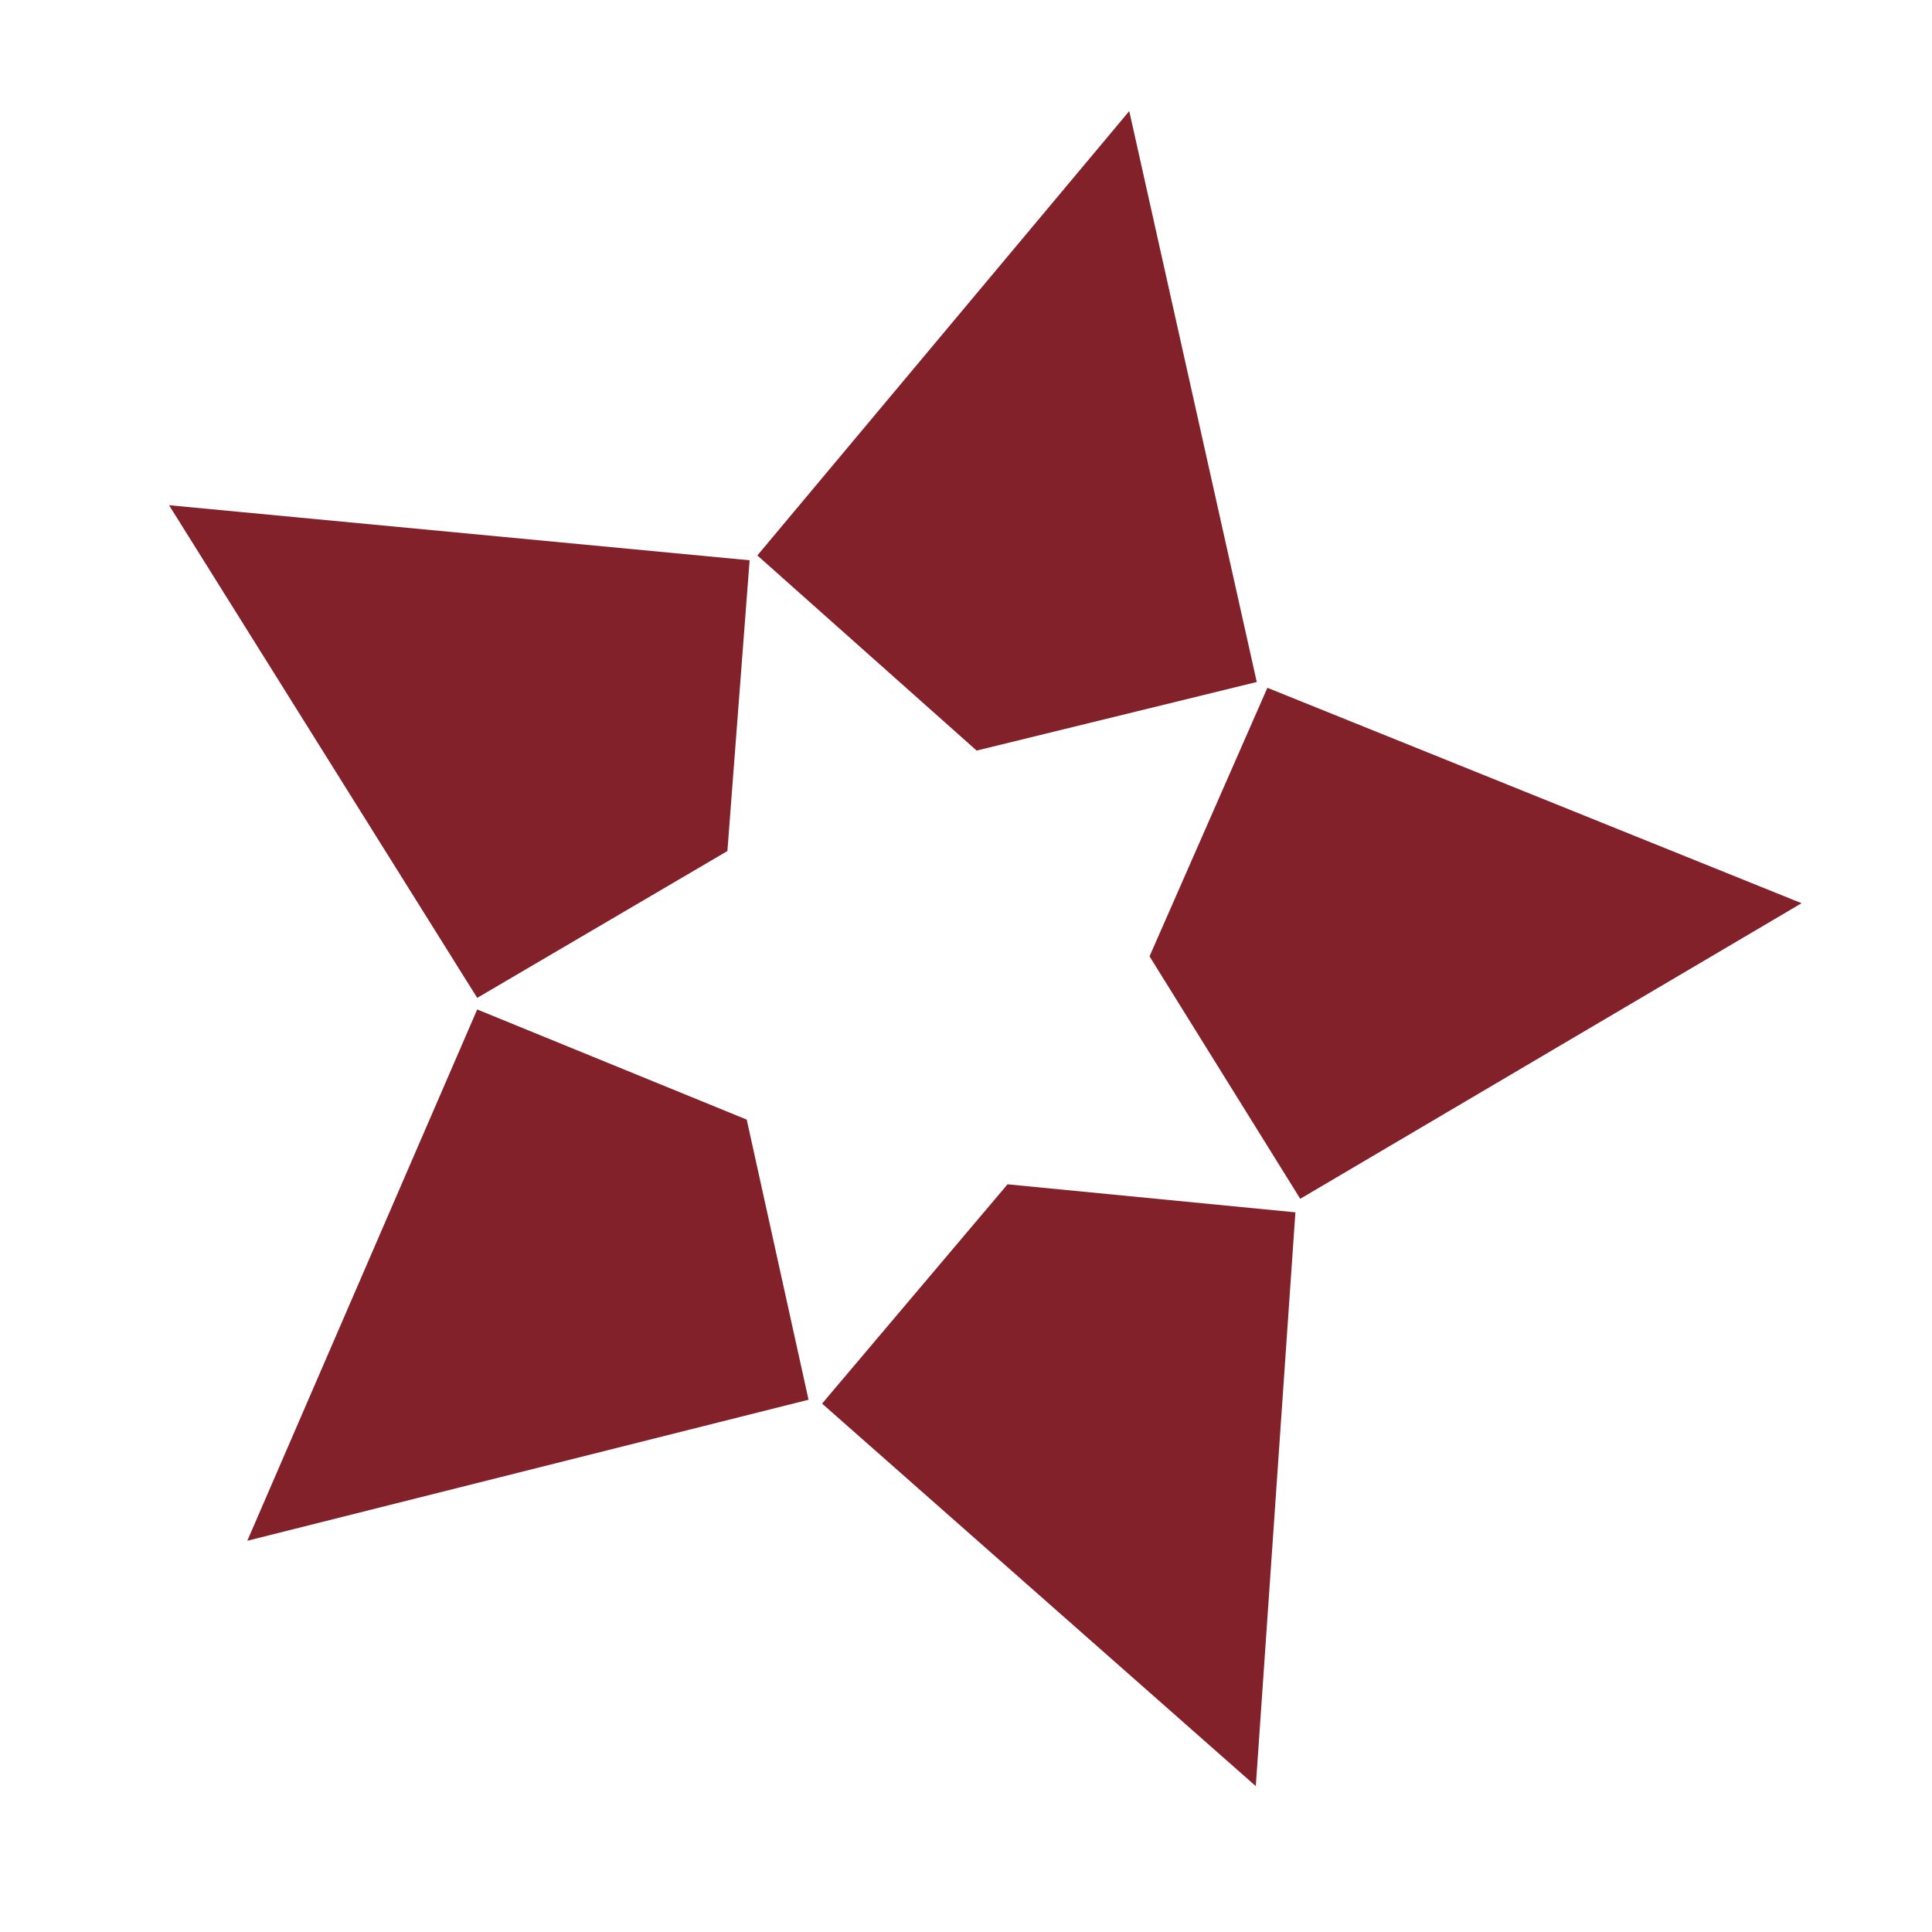
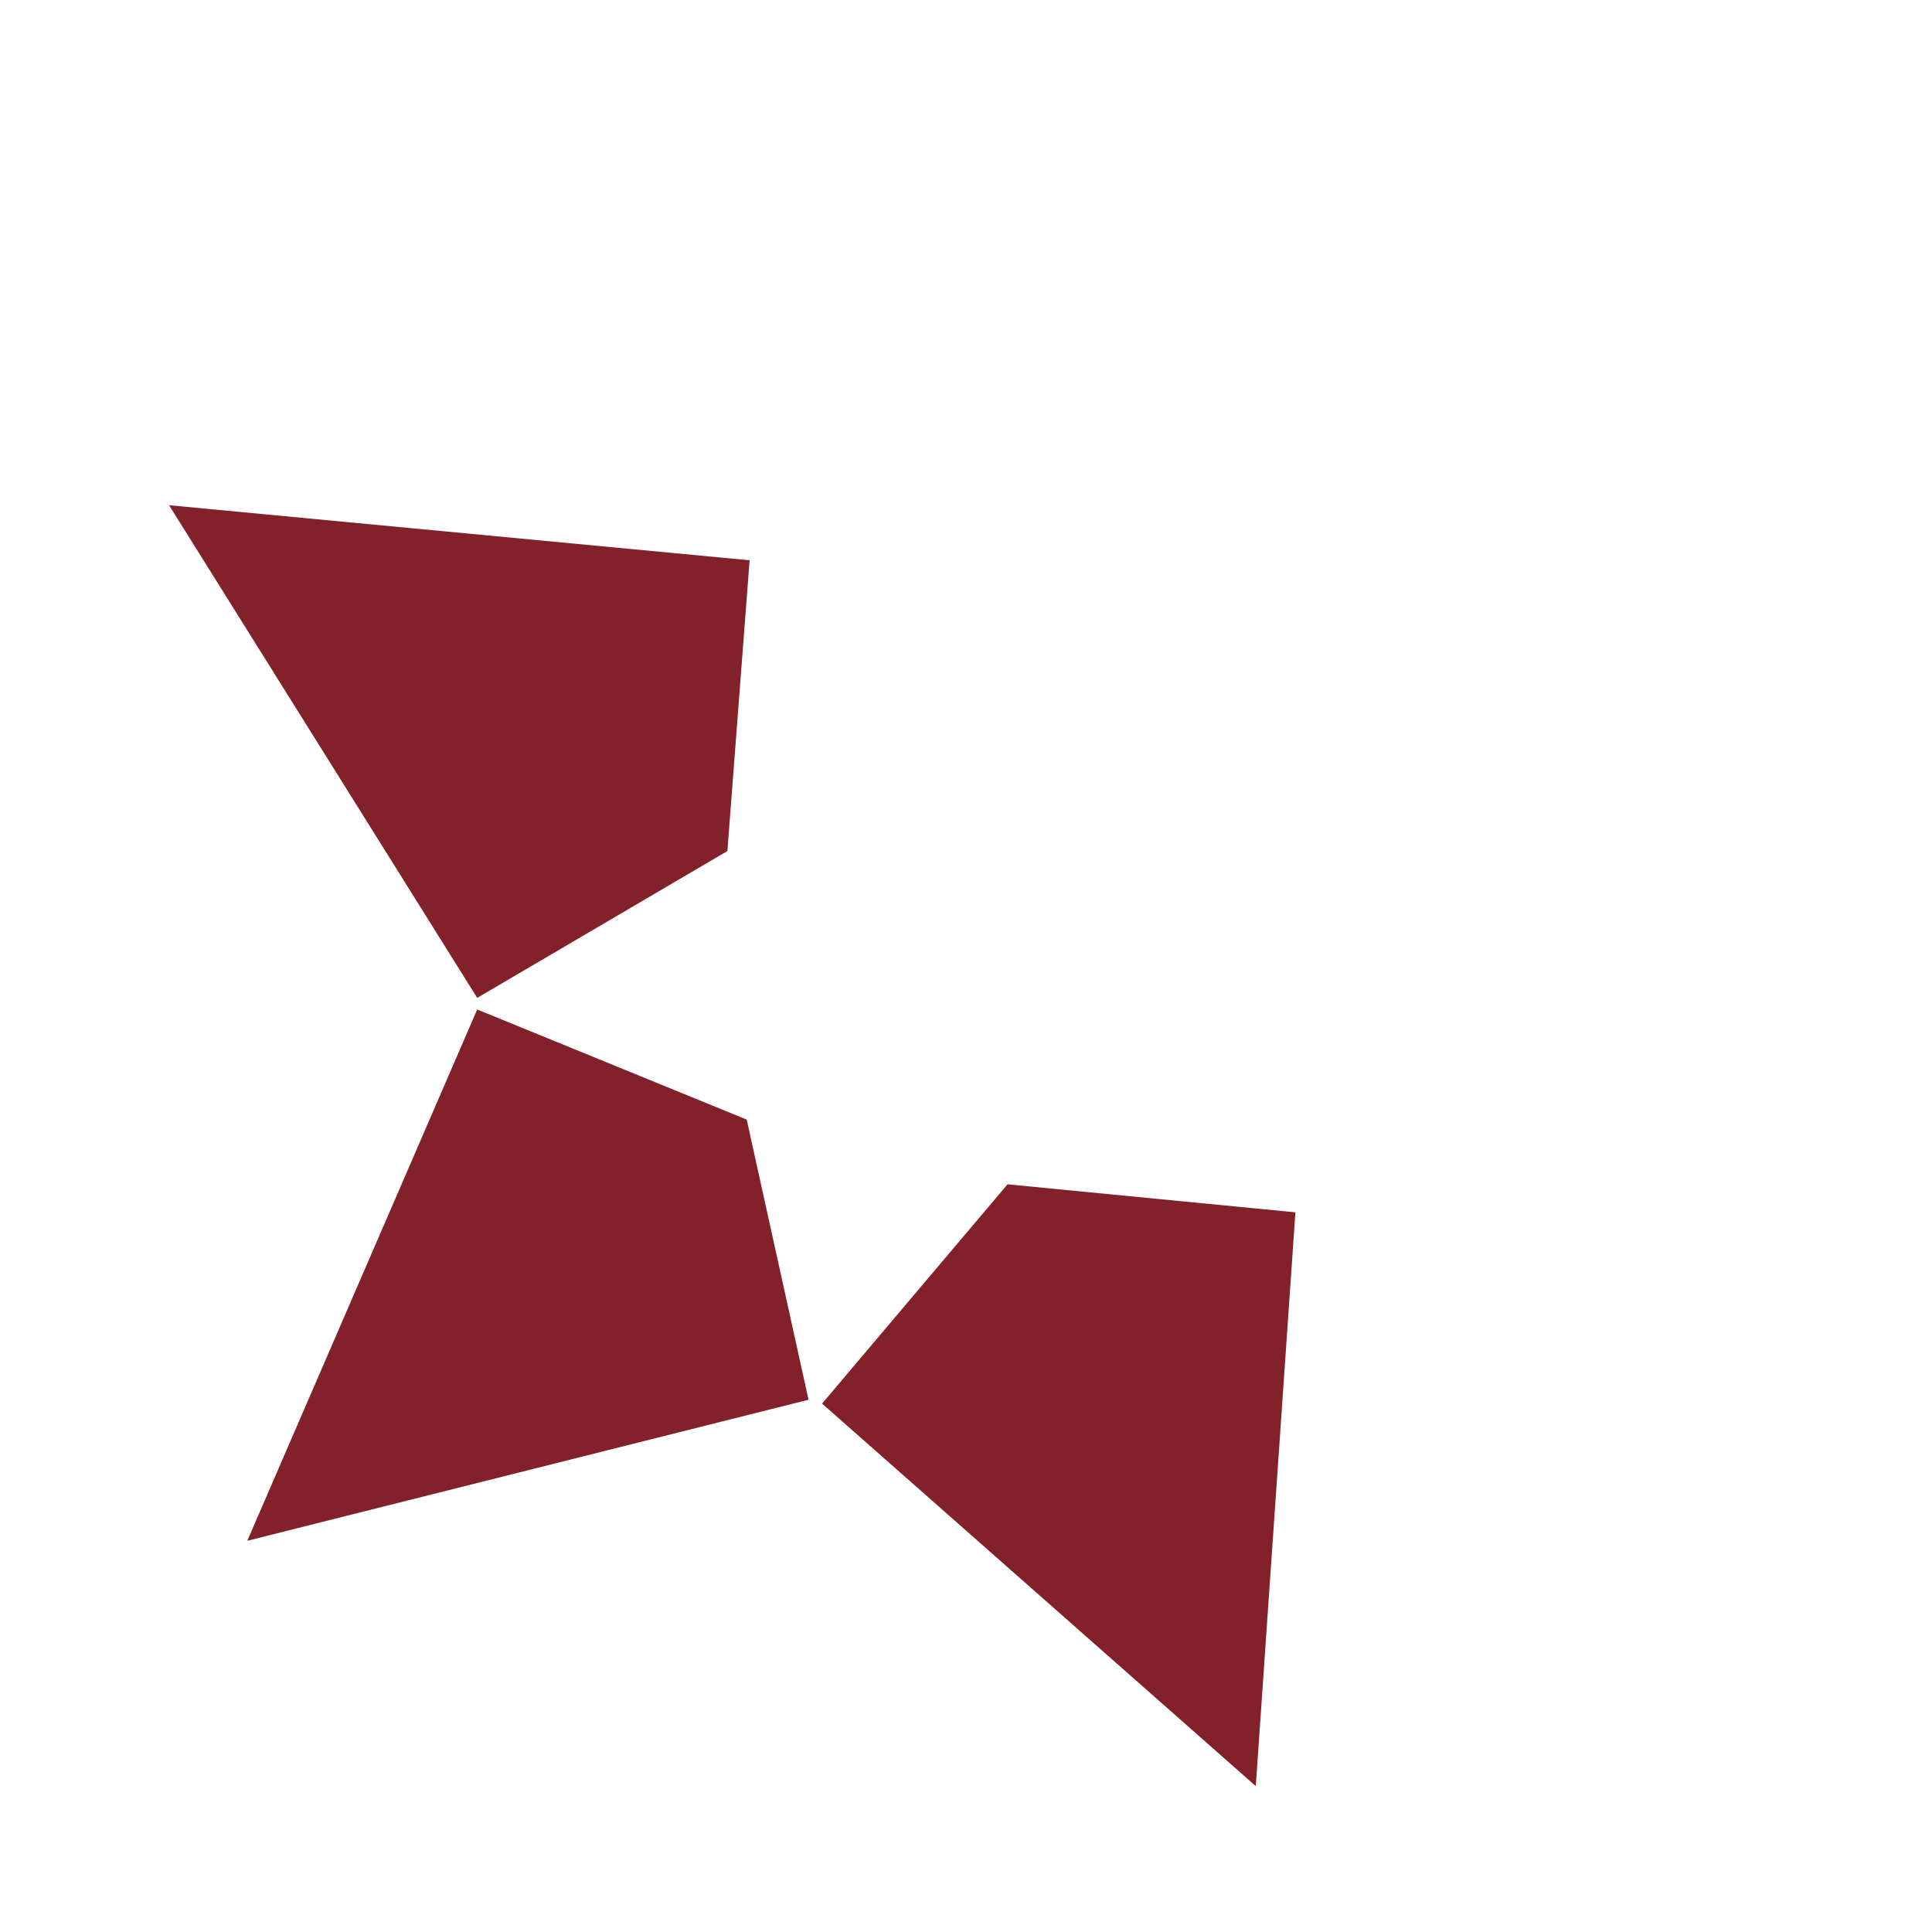
<svg xmlns="http://www.w3.org/2000/svg" version="1.1" id="Layer_1" x="0px" y="0px" viewBox="0 0 200 200" style="enable-background:new 0 0 200 200;" xml:space="preserve">
  <style>
	.st0{fill:#82212A;}
	@media (prefers-color-scheme: dark) {
		.st0{fill:#ffffff;}
	}
</style>
  <title>roastar_star</title>
-   <polygon class="st0" points="131.2,71.2 119,99 134.6,124.1 186.5,93.5 " />
-   <polygon class="st0" points="101.1,77.7 130.1,70.6 116.9,11.5 78.4,57.5 " />
  <polygon class="st0" points="104.3,122.6 85.1,145.3 130,184.9 134.1,125.5 " />
  <polygon class="st0" points="75.3,88.1 77.6,58 17.5,52.3 49.4,103.3 " />
  <polygon class="st0" points="77.3,115.9 49.4,104.5 25.6,159.5 83.7,144.9 " />
</svg>